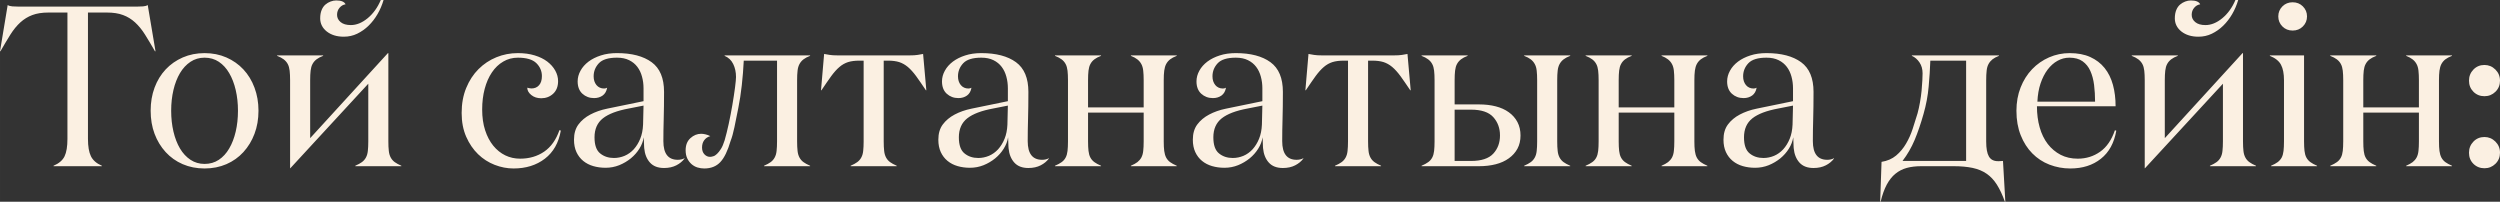
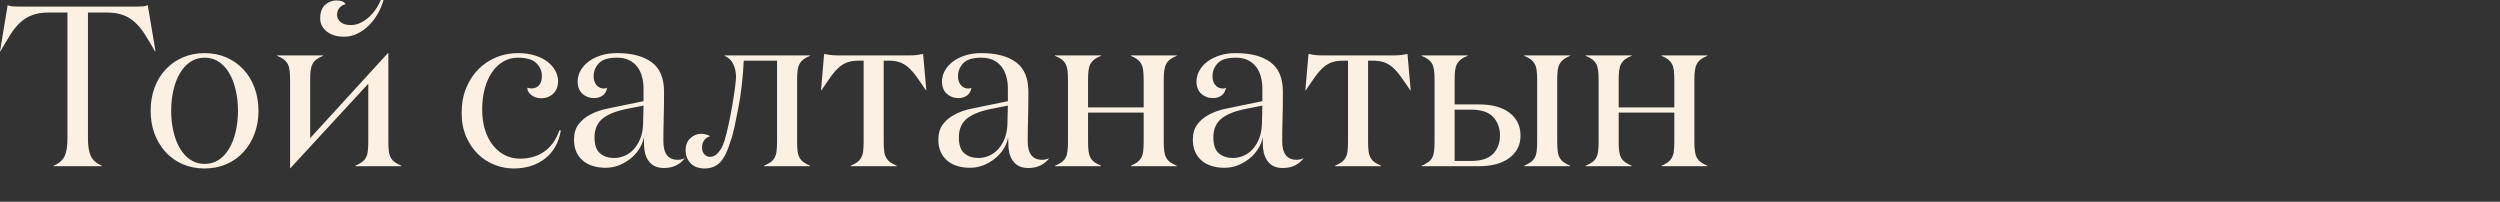
<svg xmlns="http://www.w3.org/2000/svg" xml:space="preserve" width="141.1mm" height="11.385mm" version="1.1" style="shape-rendering:geometricPrecision; text-rendering:geometricPrecision; image-rendering:optimizeQuality; fill-rule:evenodd; clip-rule:evenodd" viewBox="0 0 14064.86 1134.86">
  <rect x="0" y="0" width="14064.86" height="1134.86" fill="#333333" stroke="none" />
  <defs>
    <style type="text/css"> .fil0 {fill:#FBF0E2;fill-rule:nonzero} </style>
  </defs>
  <g id="Слой_x0020_1">
    <g id="_2542381130544">
      <path class="fil0" d="M-0 288.57l43.18 -260.15c6.62,4.28 15.6,6.63 26.93,7.49 11.32,0.86 22.87,1.28 35.06,1.28l664.58 0c12.18,0 23.72,-0.42 34.85,-1.28 11.11,-0.86 19.88,-3.21 26.51,-7.49l43.82 260.15 -2.99 0c-20.52,-35.7 -39.33,-67.11 -56.44,-94.48 -17.1,-27.15 -35.7,-49.81 -55.79,-68.19 -19.88,-18.17 -42.32,-32.07 -67.33,-41.26 -24.8,-9.4 -55.15,-14.1 -91.06,-14.1l-106.46 0 0 710.54c0,42.53 5.56,75.24 16.68,97.9 11.11,22.67 31.64,40.62 61.56,53.45l0 2.56 -271.91 0 0 -2.56c30.35,-12.83 51.1,-30.57 61.99,-53.02 10.91,-22.66 16.25,-55.36 16.25,-98.32l0 -710.54 -106.45 0c-35.91,0 -66.27,4.7 -91.07,14.1 -24.79,9.19 -47.24,23.09 -67.33,41.26 -20.1,18.38 -38.69,41.04 -55.79,68.19 -17.1,27.36 -35.91,58.78 -56.43,94.48l-2.35 0zm847.56 334.33c0,-47.03 7.27,-90.42 22.02,-129.97 14.75,-39.75 35.7,-73.74 62.42,-102.39 26.93,-28.64 59,-51.09 96.19,-67.33 37.41,-16.24 78.24,-24.36 122.7,-24.36 44.68,0 85.51,8.12 122.71,24.36 36.98,16.25 69.04,38.7 95.76,67.33 26.71,28.65 47.67,62.85 62.42,102.61 14.96,39.76 22.44,83.15 22.44,129.75 0,47.24 -7.48,90.63 -22.44,129.96 -14.75,39.33 -35.71,73.53 -62.42,102.82 -26.72,29.29 -58.78,51.94 -95.76,67.97 -37.2,16.04 -78.03,24.16 -122.71,24.16 -44.89,0 -85.72,-8.12 -122.91,-24.16 -37.2,-16.03 -69.05,-38.69 -95.98,-67.97 -26.72,-29.29 -47.67,-63.49 -62.42,-102.82 -14.75,-39.33 -22.02,-82.72 -22.02,-129.96zm115.43 0c0,41.9 4.28,81.01 12.83,117.35 8.55,36.55 20.95,68.4 36.77,95.13 16.03,26.93 35.7,48.1 59.21,63.7 23.3,15.39 49.8,23.09 79.09,23.09 30.14,0 56.87,-7.7 80.16,-23.09 23.31,-15.6 42.75,-36.76 58.36,-63.7 15.81,-26.72 28,-58.36 36.55,-94.7 8.54,-36.34 12.82,-75.46 12.82,-117.78 0,-41.69 -4.28,-80.59 -12.82,-116.93 -8.55,-36.34 -20.74,-67.98 -36.55,-94.7 -15.61,-26.93 -35.06,-48.1 -58.36,-63.71 -23.3,-15.39 -50.02,-23.09 -80.16,-23.09 -29.29,0 -55.79,7.7 -79.09,23.09 -23.51,15.61 -43.18,36.77 -59.21,63.71 -15.82,26.71 -28.22,58.35 -36.77,94.7 -8.55,36.33 -12.83,75.24 -12.83,116.93zm595.97 -308.67l0 -2.57 259.08 0 0 2.57c-15.6,5.77 -28,12.39 -37.41,19.67 -9.62,7.48 -17.1,16.24 -22.45,26.29 -5.55,10.27 -8.97,22.66 -10.69,37.41 -1.7,14.53 -2.56,32.5 -2.56,53.87l0 325.78 437.36 -478.4 2.56 0 0 496.57c0,21.16 0.86,39.11 2.56,53.65 1.5,14.75 5.34,27.15 10.91,37.41 5.56,10.26 13.04,18.81 22.45,25.65 9.4,6.85 21.8,13.69 37.19,20.31l0 2.56 -259.08 0 0 -2.56c15.39,-6.63 27.79,-13.47 37.2,-20.31 9.4,-6.84 16.89,-15.39 22.44,-25.65 5.77,-10.26 9.41,-22.66 10.91,-37.41 1.7,-14.53 2.56,-32.49 2.56,-53.87l0 -324.27 -438.63 475.62 -1.29 0 0 -495.07c0,-21.37 -0.86,-39.33 -2.56,-53.87 -1.71,-14.53 -5.13,-27.14 -10.69,-37.41 -5.35,-10.05 -13.05,-18.81 -22.67,-26.29 -9.62,-7.28 -22.01,-13.9 -37.19,-19.67zm242.4 -211.41c0,-17.95 2.78,-33.34 8.12,-46.39 5.34,-13.04 12.4,-23.09 21.38,-30.78 8.76,-7.48 18.59,-13.25 29.07,-17.1 10.69,-4.07 20.95,-5.99 31.43,-5.99 28.43,0 46.17,7.27 52.79,21.81 -13.04,1.7 -24.36,8.12 -33.77,19.24 -9.4,10.9 -14.1,24.36 -14.1,39.75 0,16.25 6.63,29.93 20.1,41.05 13.47,11.11 32.49,16.68 57.29,16.68 31.85,0 63.49,-12.83 94.7,-38.49 31.21,-25.86 55.79,-59.85 73.96,-102.6l15.6 0c-8.33,28.43 -19.67,54.93 -33.99,79.52 -14.31,24.59 -30.99,46.17 -50.23,64.99 -19.24,18.81 -40.62,33.77 -63.92,45.1 -23.31,11.33 -48.52,16.9 -75.68,16.9 -39.11,0 -70.96,-9.84 -95.76,-29.29 -24.58,-19.67 -36.98,-44.47 -36.98,-74.39zm795.84 532.69c0,-52.15 8.55,-99.18 25.66,-140.66 17.1,-41.68 40.18,-76.95 69.26,-106.02 29.29,-29.08 62.63,-51.31 100.47,-66.7 38.05,-15.6 78.24,-23.3 120.98,-23.3 35.28,0 66.7,4.28 94.49,12.82 28,8.55 51.51,20.1 70.75,34.63 19.24,14.75 34.2,31.43 44.9,50.67 10.69,19.24 16.03,38.91 16.03,59.42 0,30.14 -9.19,53.66 -27.57,70.76 -18.39,17.1 -40.83,25.65 -67.33,25.65 -22.02,0 -40.83,-5.99 -55.8,-18.17 -15.17,-12.18 -22.66,-25.87 -22.66,-41.26 7.49,2.35 15.39,3.85 23.31,4.28 17.95,0 32.28,-5.98 42.96,-18.17 10.69,-11.96 16.04,-29.07 16.04,-51.3 0,-28.22 -10.48,-52.59 -31.43,-73.11 -20.94,-20.31 -55.36,-30.57 -103.68,-30.57 -30.13,0 -57.71,7.27 -82.51,22.02 -25.01,14.53 -46.17,34.84 -63.71,60.92 -17.74,26.29 -31.21,57.07 -40.61,92.55 -9.41,35.49 -14.11,74.17 -14.11,115.86 0,43.82 5.56,82.94 16.68,116.93 11.11,34.2 26.3,63.07 45.74,87 19.46,23.73 42.11,41.9 67.55,54.3 25.65,12.4 53.44,18.6 83.58,18.6 51.94,0 96.83,-13.26 135.31,-39.54 38.27,-26.3 66.91,-66.49 85.93,-120.99l7.7 2.56c-12.18,69.05 -42.11,121.63 -89.78,158.18 -47.67,36.55 -106.45,54.94 -176.14,54.94 -35.91,0 -71.18,-6.85 -106.03,-20.31 -35.06,-13.68 -66.27,-33.55 -93.63,-60.07 -27.35,-26.51 -49.59,-59.21 -66.69,-97.9 -17.11,-38.91 -25.66,-83.58 -25.66,-134.03zm632.09 150.49c0,-34.63 8.34,-63.28 25.01,-85.72 16.68,-22.45 38.91,-41.05 66.7,-55.79 27.79,-14.75 59.21,-25.87 94.7,-33.13 35.28,-7.27 71.61,-14.75 109.23,-22.45l95.55 -19.67 0 -72.25c0,-22.88 -2.78,-44.68 -8.55,-65.63 -5.55,-20.94 -14.31,-39.32 -26.29,-55.14 -11.97,-15.82 -27.36,-28.43 -46.17,-37.63 -18.82,-9.4 -41.69,-14.1 -68.41,-14.1 -48.31,0 -82.08,10.48 -101.74,31.21 -19.67,20.95 -29.51,45.53 -29.51,73.96 0,19.67 5.34,35.91 15.82,48.95 10.69,12.82 25.23,19.45 43.18,19.45 5.77,0 11.54,-1.5 16.89,-4.49 -3.42,19.67 -11.75,34.2 -25.01,43.82 -13.47,9.62 -29.5,14.53 -48.52,14.53 -25.87,0 -47.88,-8.33 -65.62,-24.58 -17.74,-16.25 -26.72,-39.33 -26.72,-69.47 0,-20.52 5.34,-40.62 16.03,-59.86 10.48,-19.45 25.66,-36.55 45.11,-51.31 19.67,-14.74 42.97,-26.29 69.69,-34.84 26.93,-8.76 57.08,-13.04 90.42,-13.04 83.37,0 148.35,17.1 194.96,51.09 46.6,33.99 69.9,89.56 69.9,166.94 0,57.08 -0.64,107.73 -1.92,151.77 -1.28,44.04 -1.92,85.93 -1.92,125.69 0,69.91 26.93,104.74 80.8,104.74 14.75,0 27.36,-2.99 38.27,-8.97l0 1.92c-11.33,15.39 -26.51,28 -45.96,38.05 -19.45,10.05 -42.53,15.17 -69.26,15.17 -34.41,0 -60.71,-10.05 -79.09,-30.35 -18.39,-20.3 -29.29,-47.24 -32.5,-81.23 0,-1.7 -0.21,-5.12 -0.64,-10.26 -0.43,-5.34 -0.65,-10.91 -0.65,-17.31 0,-6.2 -0.21,-12.61 -0.64,-19.03 -0.43,-6.41 -0.64,-11.32 -0.64,-14.74 -3.42,22.01 -11.54,43.39 -24.58,64.12 -12.83,20.73 -29.08,38.91 -48.32,54.72 -19.24,15.6 -40.83,28.43 -64.98,38.26 -24.15,9.62 -49.81,14.54 -76.95,14.54 -24.8,0 -47.89,-3.21 -69.26,-9.41 -21.38,-6.2 -40.19,-15.82 -56.44,-29.07 -16.24,-13.26 -29.07,-29.93 -38.26,-49.81 -9.19,-19.88 -13.69,-43.18 -13.69,-69.69zm115.44 -13.26c0,42.97 10.47,73.12 31.63,90.21 21.16,17.31 47.03,25.87 77.6,25.87 20.51,0 40.61,-4.06 60.07,-12.18 19.45,-8.34 36.55,-20.52 51.51,-36.77 14.75,-16.46 26.93,-36.12 36.33,-59.21 9.41,-22.88 14.75,-49.59 16.04,-79.73l2.56 -106.88 -82.3 16.25c-66.05,12.18 -114.79,30.56 -146.21,55.36 -31.43,24.79 -47.24,60.5 -47.24,107.09zm512.59 72.69c0,-29.29 8.98,-51.94 26.93,-68.19 18.17,-16.46 38.27,-24.58 60.29,-24.58 7.7,0 15.82,1.07 24.79,3.2 8.98,2.14 17.96,5.34 26.72,10.05 -14.53,4.07 -26.08,11.76 -34.2,22.88 -8.12,11.11 -12.19,24.79 -12.19,41.04 0,16.25 4.5,29.08 13.47,38.48 8.98,9.41 19.46,14.11 31.64,14.11 4.91,0 10.91,-1.08 17.74,-3.21 7.06,-1.92 14.11,-6.41 21.38,-13.47 7.27,-6.84 14.74,-16.25 22.23,-28.22 7.48,-11.75 14.32,-28 20.73,-48.52 7.7,-26.71 15.39,-57.5 22.88,-92.12 7.48,-34.63 14.31,-69.91 20.51,-106.24 6.2,-36.34 11.11,-69.05 14.96,-98.12 3.64,-29.08 5.56,-48.74 5.56,-59.22 0,-27.57 -5.34,-52.15 -15.82,-73.31 -10.48,-21.38 -26.51,-36.55 -48.31,-45.74l0 -2.57 480.96 0 0 2.57c-15.39,5.77 -27.79,12.39 -37.19,19.67 -9.41,7.27 -16.89,16.03 -22.45,26.29 -5.56,10.27 -9.41,22.66 -10.91,37.41 -1.7,14.53 -2.56,32.5 -2.56,53.87l0 343.73c0,21.38 0.86,39.33 2.56,53.87 1.5,14.75 5.34,27.15 10.91,37.41 5.56,10.26 13.04,18.81 22.45,25.65 9.4,6.85 21.8,13.69 37.19,20.31l0 2.56 -259.08 0 0 -2.56c15.39,-6.63 27.79,-13.47 37.2,-20.31 9.4,-6.84 16.89,-15.39 22.44,-25.65 5.77,-10.26 9.41,-22.66 10.91,-37.41 1.7,-14.53 2.56,-32.49 2.56,-53.87l0 -454.02 -187.25 0c-2.35,47.24 -5.99,93.62 -11.11,138.94 -5.13,45.52 -11.54,87.86 -19.46,126.97 -7.7,39.33 -14.96,75.24 -21.8,108.16 -6.84,32.91 -14.11,58.57 -21.59,77.38 -16.25,55.57 -35.49,95.55 -57.93,119.28 -22.44,23.94 -52.58,35.91 -90.2,35.91 -13.04,0 -25.66,-1.92 -38.05,-5.56 -12.4,-3.85 -23.51,-10.05 -33.35,-18.6 -9.83,-8.54 -17.95,-19.24 -24.15,-32.06 -6.2,-12.83 -9.41,-28.22 -9.41,-46.17zm761.64 -337.75l17.52 -204.15c9.62,1.71 19.89,3.43 31,5.35 11.11,1.92 26.51,2.77 45.96,2.77l402.94 0c19.67,0 35.06,-0.85 46.38,-2.77 11.11,-1.92 21.38,-3.64 30.57,-5.35l18.17 204.15 -2.57 0c-21.16,-31.64 -39.54,-58.14 -54.93,-79.52 -15.6,-21.16 -30.99,-38.27 -46.38,-51.31 -15.61,-13.04 -31.86,-22.02 -48.95,-27.57 -17.11,-5.35 -38.05,-8.12 -62.64,-8.12l-24.36 0 0 454.02c0,21.38 0.85,39.33 2.56,53.87 1.5,14.75 5.34,27.15 10.91,37.41 5.55,10.26 13.04,18.81 22.44,25.65 9.41,6.85 21.81,13.69 37.2,20.31l0 2.56 -259.08 0 0 -2.56c15.39,-6.63 27.79,-13.47 37.19,-20.31 9.41,-6.84 16.89,-15.39 22.45,-25.65 5.77,-10.26 9.4,-22.66 10.91,-37.41 1.7,-14.53 2.56,-32.49 2.56,-53.87l0 -454.02 -24.37 0c-24.79,0 -45.74,2.77 -63.06,8.12 -17.31,5.55 -33.56,14.53 -48.73,27.57 -15.39,13.04 -30.57,30.14 -46.17,51.31 -15.39,21.37 -33.78,47.88 -54.94,79.52l-2.56 0zm660.09 278.32c0,-34.63 8.34,-63.28 25.01,-85.72 16.68,-22.45 38.91,-41.05 66.7,-55.79 27.79,-14.75 59.21,-25.87 94.7,-33.13 35.28,-7.27 71.61,-14.75 109.23,-22.45l95.55 -19.67 0 -72.25c0,-22.88 -2.78,-44.68 -8.55,-65.63 -5.55,-20.94 -14.31,-39.32 -26.29,-55.14 -11.97,-15.82 -27.36,-28.43 -46.17,-37.63 -18.82,-9.4 -41.69,-14.1 -68.41,-14.1 -48.31,0 -82.08,10.48 -101.74,31.21 -19.67,20.95 -29.51,45.53 -29.51,73.96 0,19.67 5.34,35.91 15.82,48.95 10.69,12.82 25.23,19.45 43.18,19.45 5.77,0 11.54,-1.5 16.89,-4.49 -3.42,19.67 -11.75,34.2 -25.01,43.82 -13.47,9.62 -29.5,14.53 -48.52,14.53 -25.87,0 -47.88,-8.33 -65.62,-24.58 -17.74,-16.25 -26.72,-39.33 -26.72,-69.47 0,-20.52 5.34,-40.62 16.03,-59.86 10.48,-19.45 25.66,-36.55 45.11,-51.31 19.67,-14.74 42.97,-26.29 69.69,-34.84 26.93,-8.76 57.08,-13.04 90.42,-13.04 83.37,0 148.35,17.1 194.96,51.09 46.6,33.99 69.9,89.56 69.9,166.94 0,57.08 -0.64,107.73 -1.92,151.77 -1.28,44.04 -1.92,85.93 -1.92,125.69 0,69.91 26.93,104.74 80.8,104.74 14.75,0 27.36,-2.99 38.27,-8.97l0 1.92c-11.33,15.39 -26.51,28 -45.96,38.05 -19.45,10.05 -42.53,15.17 -69.26,15.17 -34.41,0 -60.71,-10.05 -79.09,-30.35 -18.39,-20.3 -29.29,-47.24 -32.5,-81.23 0,-1.7 -0.21,-5.12 -0.64,-10.26 -0.43,-5.34 -0.65,-10.91 -0.65,-17.31 0,-6.2 -0.21,-12.61 -0.64,-19.03 -0.43,-6.41 -0.64,-11.32 -0.64,-14.74 -3.42,22.01 -11.54,43.39 -24.58,64.12 -12.83,20.73 -29.08,38.91 -48.32,54.72 -19.24,15.6 -40.83,28.43 -64.98,38.26 -24.15,9.62 -49.81,14.54 -76.95,14.54 -24.8,0 -47.89,-3.21 -69.26,-9.41 -21.38,-6.2 -40.19,-15.82 -56.44,-29.07 -16.24,-13.26 -29.07,-29.93 -38.26,-49.81 -9.19,-19.88 -13.69,-43.18 -13.69,-69.69zm115.44 -13.26c0,42.97 10.47,73.12 31.63,90.21 21.16,17.31 47.03,25.87 77.6,25.87 20.51,0 40.61,-4.06 60.07,-12.18 19.45,-8.34 36.55,-20.52 51.51,-36.77 14.75,-16.46 26.93,-36.12 36.33,-59.21 9.41,-22.88 14.75,-49.59 16.04,-79.73l2.56 -106.88 -82.3 16.25c-66.05,12.18 -114.79,30.56 -146.21,55.36 -31.43,24.79 -47.24,60.5 -47.24,107.09zm540.81 162.25l0 -2.56c15.61,-6.63 28,-13.47 37.41,-20.31 9.62,-6.84 17.1,-15.39 22.45,-25.65 5.55,-10.26 8.97,-22.66 10.69,-37.41 1.7,-14.53 2.56,-32.49 2.56,-53.87l0 -343.73c0,-21.37 -0.86,-39.33 -2.56,-53.87 -1.71,-14.75 -5.13,-27.14 -10.69,-37.41 -5.35,-10.26 -13.05,-19.02 -22.67,-26.29 -9.62,-7.28 -22.01,-13.9 -37.19,-19.67l0 -2.57 259.08 0 0 2.57c-15.6,5.77 -28,12.39 -37.41,19.67 -9.62,7.27 -17.1,16.03 -22.45,26.29 -5.55,10.27 -8.97,22.66 -10.69,37.2 -1.7,14.74 -2.56,32.71 -2.56,53.87l0 152.84 312.95 0 0 -152.84c0,-21.16 -0.86,-39.12 -2.56,-53.87 -1.51,-14.54 -5.13,-26.93 -10.7,-37.2 -5.55,-10.26 -13.04,-19.02 -22.44,-26.29 -9.19,-7.28 -21.16,-13.9 -36.13,-19.67l0 -2.57 257.8 0 0 2.57c-15.39,5.77 -27.79,12.39 -37.2,19.67 -9.4,7.27 -16.67,16.03 -22.23,26.29 -5.34,10.27 -8.98,22.66 -10.91,37.41 -1.92,14.53 -2.77,32.5 -2.77,53.87l0 343.73c0,21.38 0.85,39.33 2.77,53.87 1.92,14.75 5.56,27.15 10.91,37.41 5.56,10.26 12.83,18.81 22.23,25.65 9.41,6.85 21.81,13.69 37.2,20.31l0 2.56 -257.8 0 0 -2.56c15.18,-6.63 27.36,-13.47 36.56,-20.31 8.97,-7.05 16.46,-15.6 22.01,-25.65 5.56,-10.26 9.19,-22.66 10.7,-37.41 1.7,-14.53 2.56,-32.49 2.56,-53.87l0 -161.6 -312.95 0 0 161.6c0,21.38 0.86,39.33 2.56,53.87 1.71,14.75 5.13,27.15 10.69,37.41 5.35,10.05 12.83,18.6 22.45,25.65 9.41,6.85 21.81,13.69 37.41,20.31l0 2.56 -259.08 0zm775.52 -148.99c0,-34.63 8.34,-63.28 25.01,-85.72 16.68,-22.45 38.91,-41.05 66.7,-55.79 27.79,-14.75 59.21,-25.87 94.7,-33.13 35.28,-7.27 71.61,-14.75 109.23,-22.45l95.55 -19.67 0 -72.25c0,-22.88 -2.78,-44.68 -8.55,-65.63 -5.55,-20.94 -14.31,-39.32 -26.29,-55.14 -11.97,-15.82 -27.36,-28.43 -46.17,-37.63 -18.82,-9.4 -41.69,-14.1 -68.41,-14.1 -48.31,0 -82.08,10.48 -101.74,31.21 -19.67,20.95 -29.51,45.53 -29.51,73.96 0,19.67 5.34,35.91 15.82,48.95 10.69,12.82 25.23,19.45 43.18,19.45 5.77,0 11.54,-1.5 16.89,-4.49 -3.42,19.67 -11.75,34.2 -25.01,43.82 -13.47,9.62 -29.5,14.53 -48.52,14.53 -25.87,0 -47.88,-8.33 -65.62,-24.58 -17.74,-16.25 -26.72,-39.33 -26.72,-69.47 0,-20.52 5.34,-40.62 16.03,-59.86 10.48,-19.45 25.66,-36.55 45.11,-51.31 19.67,-14.74 42.97,-26.29 69.69,-34.84 26.93,-8.76 57.08,-13.04 90.42,-13.04 83.37,0 148.35,17.1 194.96,51.09 46.6,33.99 69.9,89.56 69.9,166.94 0,57.08 -0.64,107.73 -1.92,151.77 -1.28,44.04 -1.92,85.93 -1.92,125.69 0,69.91 26.93,104.74 80.8,104.74 14.75,0 27.36,-2.99 38.27,-8.97l0 1.92c-11.33,15.39 -26.51,28 -45.96,38.05 -19.45,10.05 -42.53,15.17 -69.26,15.17 -34.41,0 -60.71,-10.05 -79.09,-30.35 -18.39,-20.3 -29.29,-47.24 -32.5,-81.23 0,-1.7 -0.21,-5.12 -0.64,-10.26 -0.43,-5.34 -0.65,-10.91 -0.65,-17.31 0,-6.2 -0.21,-12.61 -0.64,-19.03 -0.43,-6.41 -0.64,-11.32 -0.64,-14.74 -3.42,22.01 -11.54,43.39 -24.58,64.12 -12.83,20.73 -29.08,38.91 -48.32,54.72 -19.24,15.6 -40.83,28.43 -64.98,38.26 -24.15,9.62 -49.81,14.54 -76.95,14.54 -24.8,0 -47.89,-3.21 -69.26,-9.41 -21.38,-6.2 -40.19,-15.82 -56.44,-29.07 -16.24,-13.26 -29.07,-29.93 -38.26,-49.81 -9.19,-19.88 -13.69,-43.18 -13.69,-69.69zm115.44 -13.26c0,42.97 10.47,73.12 31.63,90.21 21.16,17.31 47.03,25.87 77.6,25.87 20.51,0 40.61,-4.06 60.07,-12.18 19.45,-8.34 36.55,-20.52 51.51,-36.77 14.75,-16.46 26.93,-36.12 36.33,-59.21 9.41,-22.88 14.75,-49.59 16.04,-79.73l2.56 -106.88 -82.3 16.25c-66.05,12.18 -114.79,30.56 -146.21,55.36 -31.43,24.79 -47.24,60.5 -47.24,107.09zm517.72 -265.06l17.52 -204.15c9.62,1.71 19.89,3.43 31,5.35 11.11,1.92 26.51,2.77 45.96,2.77l402.94 0c19.67,0 35.06,-0.85 46.38,-2.77 11.11,-1.92 21.38,-3.64 30.57,-5.35l18.17 204.15 -2.57 0c-21.16,-31.64 -39.54,-58.14 -54.93,-79.52 -15.6,-21.16 -30.99,-38.27 -46.38,-51.31 -15.61,-13.04 -31.86,-22.02 -48.95,-27.57 -17.11,-5.35 -38.05,-8.12 -62.64,-8.12l-24.36 0 0 454.02c0,21.38 0.85,39.33 2.56,53.87 1.5,14.75 5.34,27.15 10.91,37.41 5.55,10.26 13.04,18.81 22.44,25.65 9.41,6.85 21.81,13.69 37.2,20.31l0 2.56 -259.08 0 0 -2.56c15.39,-6.63 27.79,-13.47 37.19,-20.31 9.41,-6.84 16.89,-15.39 22.45,-25.65 5.77,-10.26 9.4,-22.66 10.91,-37.41 1.7,-14.53 2.56,-32.49 2.56,-53.87l0 -454.02 -24.37 0c-24.79,0 -45.74,2.77 -63.06,8.12 -17.31,5.55 -33.56,14.53 -48.73,27.57 -15.39,13.04 -30.57,30.14 -46.17,51.31 -15.39,21.37 -33.78,47.88 -54.94,79.52l-2.56 0zm653.68 427.31l0 -2.56c15.61,-6.63 28,-13.47 37.41,-20.31 9.62,-6.84 17.1,-15.39 22.45,-25.65 5.55,-10.26 8.97,-22.66 10.69,-37.41 1.7,-14.53 2.56,-32.49 2.56,-53.87l0 -343.73c0,-21.37 -0.86,-39.33 -2.56,-53.87 -1.71,-14.75 -5.13,-27.14 -10.69,-37.41 -5.35,-10.26 -13.05,-19.02 -22.67,-26.29 -9.62,-7.28 -22.01,-13.9 -37.19,-19.67l0 -2.57 259.08 0 0 2.57c-15.6,5.77 -28,12.39 -37.41,19.67 -9.62,7.48 -17.1,16.24 -22.45,26.29 -5.55,10.27 -8.97,22.66 -10.69,37.41 -1.7,14.53 -2.56,32.5 -2.56,53.87l0 135.95 138.31 0c33.77,0 64.98,3.64 93.19,10.91 28.22,7.27 52.8,18.38 73.53,33.34 20.52,14.75 36.77,33.13 48.32,54.93 11.54,22.02 17.31,47.25 17.31,75.46 0,28.43 -5.77,53.23 -17.31,74.6 -11.76,21.38 -27.79,39.33 -48.52,54.09 -20.73,14.96 -45.31,26.08 -73.74,33.34 -28.44,7.27 -59.64,10.91 -93.63,10.91l-323.42 0zm185.97 -29.5l92.13 0c58.14,0 99.82,-13.69 125.26,-41.05 25.23,-27.36 37.84,-61.34 37.84,-102.39 0,-40.83 -12.61,-75.24 -37.84,-103.25 -25.44,-28 -67.11,-41.9 -125.26,-41.9l-92.13 0 0 288.58zm391.19 29.5l0 -2.56c15.39,-6.63 27.78,-13.47 37.19,-20.31 9.41,-6.84 16.89,-15.39 22.45,-25.65 5.77,-10.26 9.4,-22.66 10.9,-37.41 1.71,-14.53 2.57,-32.49 2.57,-53.87l0 -343.73c0,-21.37 -0.86,-39.33 -2.57,-53.87 -1.5,-14.75 -5.12,-27.14 -10.9,-37.41 -5.56,-10.26 -13.04,-19.02 -22.45,-26.29 -9.41,-7.28 -21.8,-13.9 -37.19,-19.67l0 -2.57 259.08 0 0 2.57c-15.39,5.77 -27.79,12.39 -37.2,19.67 -9.4,7.27 -16.89,16.03 -22.44,26.29 -5.56,10.27 -9.41,22.66 -10.91,37.41 -1.71,14.53 -2.56,32.5 -2.56,53.87l0 343.73c0,21.38 0.85,39.33 2.56,53.87 1.5,14.75 5.34,27.15 10.91,37.41 5.55,10.26 13.04,18.81 22.44,25.65 9.41,6.85 21.81,13.69 37.2,20.31l0 2.56 -259.08 0zm345.86 0l0 -2.56c15.61,-6.63 28,-13.47 37.41,-20.31 9.62,-6.84 17.1,-15.39 22.45,-25.65 5.55,-10.26 8.97,-22.66 10.69,-37.41 1.7,-14.53 2.56,-32.49 2.56,-53.87l0 -343.73c0,-21.37 -0.86,-39.33 -2.56,-53.87 -1.71,-14.75 -5.13,-27.14 -10.69,-37.41 -5.35,-10.26 -13.05,-19.02 -22.67,-26.29 -9.62,-7.28 -22.01,-13.9 -37.19,-19.67l0 -2.57 259.08 0 0 2.57c-15.6,5.77 -28,12.39 -37.41,19.67 -9.62,7.27 -17.1,16.03 -22.45,26.29 -5.55,10.27 -8.97,22.66 -10.69,37.2 -1.7,14.74 -2.56,32.71 -2.56,53.87l0 152.84 312.95 0 0 -152.84c0,-21.16 -0.86,-39.12 -2.56,-53.87 -1.51,-14.54 -5.13,-26.93 -10.7,-37.2 -5.55,-10.26 -13.04,-19.02 -22.44,-26.29 -9.19,-7.28 -21.16,-13.9 -36.13,-19.67l0 -2.57 257.8 0 0 2.57c-15.39,5.77 -27.79,12.39 -37.2,19.67 -9.4,7.27 -16.67,16.03 -22.23,26.29 -5.34,10.27 -8.98,22.66 -10.91,37.41 -1.92,14.53 -2.77,32.5 -2.77,53.87l0 343.73c0,21.38 0.85,39.33 2.77,53.87 1.92,14.75 5.56,27.15 10.91,37.41 5.56,10.26 12.83,18.81 22.23,25.65 9.41,6.85 21.81,13.69 37.2,20.31l0 2.56 -257.8 0 0 -2.56c15.18,-6.63 27.36,-13.47 36.56,-20.31 8.97,-7.05 16.46,-15.6 22.01,-25.65 5.56,-10.26 9.19,-22.66 10.7,-37.41 1.7,-14.53 2.56,-32.49 2.56,-53.87l0 -161.6 -312.95 0 0 161.6c0,21.38 0.86,39.33 2.56,53.87 1.71,14.75 5.13,27.15 10.69,37.41 5.35,10.05 12.83,18.6 22.45,25.65 9.41,6.85 21.81,13.69 37.41,20.31l0 2.56 -259.08 0z" />
-       <path class="fil0" d="M9696.22 786c0,-34.63 8.34,-63.28 25.01,-85.72 16.68,-22.45 38.91,-41.05 66.7,-55.79 27.79,-14.75 59.21,-25.87 94.7,-33.13 35.28,-7.27 71.61,-14.75 109.23,-22.45l95.55 -19.67 0 -72.25c0,-22.88 -2.78,-44.68 -8.55,-65.63 -5.55,-20.94 -14.31,-39.32 -26.29,-55.14 -11.97,-15.82 -27.36,-28.43 -46.17,-37.63 -18.82,-9.4 -41.69,-14.1 -68.41,-14.1 -48.31,0 -82.08,10.48 -101.74,31.21 -19.67,20.95 -29.51,45.53 -29.51,73.96 0,19.67 5.34,35.91 15.82,48.95 10.69,12.82 25.23,19.45 43.18,19.45 5.77,0 11.54,-1.5 16.89,-4.49 -3.42,19.67 -11.75,34.2 -25.01,43.82 -13.47,9.62 -29.5,14.53 -48.52,14.53 -25.87,0 -47.88,-8.33 -65.62,-24.58 -17.74,-16.25 -26.72,-39.33 -26.72,-69.47 0,-20.52 5.34,-40.62 16.03,-59.86 10.48,-19.45 25.66,-36.55 45.11,-51.31 19.67,-14.74 42.97,-26.29 69.69,-34.84 26.93,-8.76 57.08,-13.04 90.42,-13.04 83.37,0 148.35,17.1 194.96,51.09 46.6,33.99 69.9,89.56 69.9,166.94 0,57.08 -0.64,107.73 -1.92,151.77 -1.28,44.04 -1.92,85.93 -1.92,125.69 0,69.91 26.93,104.74 80.8,104.74 14.75,0 27.36,-2.99 38.27,-8.97l0 1.92c-11.33,15.39 -26.51,28 -45.96,38.05 -19.45,10.05 -42.53,15.17 -69.26,15.17 -34.41,0 -60.71,-10.05 -79.09,-30.35 -18.39,-20.3 -29.29,-47.24 -32.5,-81.23 0,-1.7 -0.21,-5.12 -0.64,-10.26 -0.43,-5.34 -0.65,-10.91 -0.65,-17.31 0,-6.2 -0.21,-12.61 -0.64,-19.03 -0.43,-6.41 -0.64,-11.32 -0.64,-14.74 -3.42,22.01 -11.54,43.39 -24.58,64.12 -12.83,20.73 -29.08,38.91 -48.32,54.72 -19.24,15.6 -40.83,28.43 -64.98,38.26 -24.15,9.62 -49.81,14.54 -76.95,14.54 -24.8,0 -47.89,-3.21 -69.26,-9.41 -21.38,-6.2 -40.19,-15.82 -56.44,-29.07 -16.24,-13.26 -29.07,-29.93 -38.26,-49.81 -9.19,-19.88 -13.69,-43.18 -13.69,-69.69zm115.44 -13.26c0,42.97 10.47,73.12 31.63,90.21 21.16,17.31 47.03,25.87 77.6,25.87 20.51,0 40.61,-4.06 60.07,-12.18 19.45,-8.34 36.55,-20.52 51.51,-36.77 14.75,-16.46 26.93,-36.12 36.33,-59.21 9.41,-22.88 14.75,-49.59 16.04,-79.73l2.56 -106.88 -82.3 16.25c-66.05,12.18 -114.79,30.56 -146.21,55.36 -31.43,24.79 -47.24,60.5 -47.24,107.09zm766.11 362.12l7.7 -224.24c32.5,-5.12 59.86,-17.1 82.09,-35.7 22.23,-18.81 40.83,-41.04 55.79,-66.91 15.17,-25.65 27.57,-53.44 37.41,-83.58 9.83,-29.92 19.02,-59 27.36,-87 4.91,-17.95 9.4,-38.27 13.47,-61.13 4.06,-22.66 7.05,-44.68 9.19,-66.06 1.92,-21.16 3.42,-40.61 4.28,-58.14 0.85,-17.52 1.28,-30.78 1.28,-39.54 0,-23.72 -5.77,-44.25 -17.31,-61.34 -11.54,-17.11 -25.87,-29.51 -42.96,-36.98l0 -2.57 489.94 0 0 2.57c-15.18,5.77 -27.36,12.39 -36.55,19.67 -8.98,7.27 -16.46,16.03 -22.02,26.29 -5.55,10.27 -9.19,22.66 -10.69,37.41 -1.71,14.53 -2.56,32.5 -2.56,53.87l0 345.01c0,38.48 5.12,66.48 15.39,84.01 10.26,17.52 27.14,26.29 50.87,26.29 0.86,0 3,0 5.99,0 3.21,0 10.69,-0.43 22.23,-1.28l13.26 229.36 -2.57 0c-13.68,-38.48 -28.86,-70.54 -45.1,-96.19 -16.25,-25.66 -35.49,-46.17 -57.71,-61.35 -22.02,-15.39 -48.32,-26.08 -78.89,-32.71 -30.35,-6.41 -66.05,-9.62 -107.09,-9.62l-181.06 0c-30.78,0 -58.14,3.21 -81.87,9.62 -23.94,6.63 -45.11,17.31 -63.92,32.71 -18.81,15.18 -35.06,35.7 -48.95,61.35 -13.69,25.65 -25.23,57.71 -34.42,96.19l-2.56 0zm125.69 -229.36l357.84 0 0 -564.33 -201.36 0c-1.71,46.38 -4.7,95.13 -9.41,146.21 -4.49,51.09 -14.1,102.39 -28.86,153.91 -15.39,54.51 -32.06,103.25 -50.02,146.21 -17.95,42.75 -40.83,82.09 -68.19,118zm640.86 -281.74c0,-48.1 7.91,-92.13 23.51,-131.68 15.61,-39.76 37.2,-73.96 64.56,-102.61 27.35,-28.64 59.42,-50.88 95.97,-66.91 36.55,-15.82 74.82,-23.72 115,-23.72 45.11,0 84.01,7.27 116.29,22.01 32.29,14.54 59.22,35.06 80.59,61.57 21.37,26.51 36.98,58.13 47.03,94.91 10.05,36.76 14.96,76.95 14.96,120.34l-442.49 0c0,43.18 5.13,82.72 15.4,118.86 10.26,36.33 25.43,67.33 45.31,93.41 20.1,25.87 44.25,46.17 72.47,60.92 28.21,14.53 60.28,21.8 96.19,21.8 47.24,0 89.34,-13.04 126.12,-39.11 36.76,-25.87 64.55,-66.27 83.15,-120.78l7.7 2.57c-11.97,68.83 -40.62,121.41 -86.57,157.75 -45.74,36.55 -103.25,54.72 -172.51,54.72 -40.83,0 -79.73,-7.27 -116.93,-21.59 -36.98,-14.32 -69.05,-35.49 -96.41,-63.28 -27.36,-27.57 -49.16,-61.56 -65.19,-101.96 -16.04,-40.19 -24.16,-85.93 -24.16,-137.23zm118 -51.73l324.49 0c0,-32.71 -1.92,-64.12 -5.56,-94.27 -3.85,-29.92 -10.9,-56.22 -21.16,-78.88 -10.05,-22.66 -24.79,-40.83 -43.82,-54.3 -19.02,-13.47 -43.61,-20.1 -74.17,-20.1 -23.09,0 -45.11,5.77 -66.06,17.31 -21.16,11.54 -39.75,28.22 -56.22,49.81 -16.24,21.59 -29.5,47.67 -39.75,78.02 -10.27,30.57 -16.04,64.55 -17.74,102.39zm530.77 -257.79l0 -2.57 259.08 0 0 2.57c-15.6,5.77 -28,12.39 -37.41,19.67 -9.62,7.48 -17.1,16.24 -22.45,26.29 -5.55,10.27 -8.97,22.66 -10.69,37.41 -1.7,14.53 -2.56,32.5 -2.56,53.87l0 325.78 437.36 -478.4 2.56 0 0 496.57c0,21.16 0.86,39.11 2.56,53.65 1.5,14.75 5.34,27.15 10.91,37.41 5.56,10.26 13.04,18.81 22.45,25.65 9.4,6.85 21.8,13.69 37.19,20.31l0 2.56 -259.08 0 0 -2.56c15.39,-6.63 27.79,-13.47 37.2,-20.31 9.4,-6.84 16.89,-15.39 22.44,-25.65 5.77,-10.26 9.41,-22.66 10.91,-37.41 1.7,-14.53 2.56,-32.49 2.56,-53.87l0 -324.27 -438.63 475.62 -1.29 0 0 -495.07c0,-21.37 -0.86,-39.33 -2.56,-53.87 -1.71,-14.53 -5.13,-27.14 -10.69,-37.41 -5.35,-10.05 -13.05,-18.81 -22.67,-26.29 -9.62,-7.28 -22.01,-13.9 -37.19,-19.67zm242.4 -211.41c0,-17.95 2.78,-33.34 8.12,-46.39 5.34,-13.04 12.4,-23.09 21.38,-30.78 8.76,-7.48 18.59,-13.25 29.07,-17.1 10.69,-4.07 20.95,-5.99 31.43,-5.99 28.43,0 46.17,7.27 52.79,21.81 -13.04,1.7 -24.36,8.12 -33.77,19.24 -9.4,10.9 -14.1,24.36 -14.1,39.75 0,16.25 6.63,29.93 20.1,41.05 13.47,11.11 32.49,16.68 57.29,16.68 31.85,0 63.49,-12.83 94.7,-38.49 31.21,-25.86 55.79,-59.85 73.96,-102.6l15.6 0c-8.33,28.43 -19.67,54.93 -33.99,79.52 -14.31,24.59 -30.99,46.17 -50.23,64.99 -19.24,18.81 -40.62,33.77 -63.92,45.1 -23.31,11.33 -48.52,16.9 -75.68,16.9 -39.11,0 -70.96,-9.84 -95.76,-29.29 -24.58,-19.67 -36.98,-44.47 -36.98,-74.39zm534.63 211.41l0 -2.57 192.38 0 0 483.53c0,21.38 0.86,39.33 2.56,53.87 1.71,14.75 5.13,27.15 10.69,37.41 5.35,10.05 12.83,18.6 22.45,25.65 9.41,6.85 21.81,13.69 37.41,20.31l0 2.56 -258.65 0 0 -2.56c15.39,-6.63 28,-13.47 37.19,-20.31 9.41,-7.05 16.89,-15.6 22.45,-25.65 5.34,-10.26 8.76,-22.66 10.48,-37.41 1.7,-14.53 2.56,-32.49 2.56,-53.87l0 -343.94c0,-36.55 -5.55,-65.63 -16.68,-86.57 -10.9,-21.16 -31.85,-38.06 -62.84,-50.45zm47.45 -221.89c0,-22.23 7.7,-40.83 23.09,-56.43 15.39,-15.39 34.63,-23.09 57.72,-23.09 22.87,0 42.11,7.7 57.5,23.09 15.61,15.6 23.31,34.2 23.31,56.43 0,22.02 -7.7,40.83 -23.31,56.44 -15.39,15.39 -34.63,23.09 -57.5,23.09 -23.1,0 -42.33,-7.7 -57.72,-23.09 -15.39,-15.61 -23.09,-34.42 -23.09,-56.44zm292.21 842.65l0 -2.56c15.61,-6.63 28,-13.47 37.41,-20.31 9.62,-6.84 17.1,-15.39 22.45,-25.65 5.55,-10.26 8.97,-22.66 10.69,-37.41 1.7,-14.53 2.56,-32.49 2.56,-53.87l0 -343.73c0,-21.37 -0.86,-39.33 -2.56,-53.87 -1.71,-14.75 -5.13,-27.14 -10.69,-37.41 -5.35,-10.26 -13.05,-19.02 -22.67,-26.29 -9.62,-7.28 -22.01,-13.9 -37.19,-19.67l0 -2.57 259.08 0 0 2.57c-15.6,5.77 -28,12.39 -37.41,19.67 -9.62,7.27 -17.1,16.03 -22.45,26.29 -5.55,10.27 -8.97,22.66 -10.69,37.2 -1.7,14.74 -2.56,32.71 -2.56,53.87l0 152.84 312.95 0 0 -152.84c0,-21.16 -0.86,-39.12 -2.56,-53.87 -1.51,-14.54 -5.13,-26.93 -10.7,-37.2 -5.55,-10.26 -13.04,-19.02 -22.44,-26.29 -9.19,-7.28 -21.16,-13.9 -36.13,-19.67l0 -2.57 257.8 0 0 2.57c-15.39,5.77 -27.79,12.39 -37.2,19.67 -9.4,7.27 -16.67,16.03 -22.23,26.29 -5.34,10.27 -8.98,22.66 -10.91,37.41 -1.92,14.53 -2.77,32.5 -2.77,53.87l0 343.73c0,21.38 0.85,39.33 2.77,53.87 1.92,14.75 5.56,27.15 10.91,37.41 5.56,10.26 12.83,18.81 22.23,25.65 9.41,6.85 21.81,13.69 37.2,20.31l0 2.56 -257.8 0 0 -2.56c15.18,-6.63 27.36,-13.47 36.56,-20.31 8.97,-7.05 16.46,-15.6 22.01,-25.65 5.56,-10.26 9.19,-22.66 10.7,-37.41 1.7,-14.53 2.56,-32.49 2.56,-53.87l0 -161.6 -312.95 0 0 161.6c0,21.38 0.86,39.33 2.56,53.87 1.71,14.75 5.13,27.15 10.69,37.41 5.35,10.05 12.83,18.6 22.45,25.65 9.41,6.85 21.81,13.69 37.41,20.31l0 2.56 -259.08 0zm780.66 -75.67c0,-24.8 8.33,-45.53 25.01,-62.85 16.68,-17.11 37.41,-25.66 61.99,-25.66 23.72,0 44.25,8.55 61.56,25.66 17.31,17.31 25.87,38.05 25.87,62.85 0,24.58 -8.55,45.31 -25.65,62.2 -17.11,16.68 -37.63,25.01 -61.78,25.01 -24.58,0 -45.31,-8.33 -61.99,-24.8 -16.68,-16.46 -25.01,-37.4 -25.01,-62.41zm0 -405.29c0,-24.8 8.33,-45.53 25.01,-62.85 16.68,-17.11 37.41,-25.66 61.99,-25.66 23.72,0 44.25,8.55 61.56,25.66 17.31,17.31 25.87,38.05 25.87,62.85 0,24.58 -8.55,45.31 -25.65,62.2 -17.11,16.68 -37.63,25.01 -61.78,25.01 -24.58,0 -45.31,-8.33 -61.99,-25.01 -16.68,-16.89 -25.01,-37.62 -25.01,-62.2z" />
    </g>
  </g>
</svg>